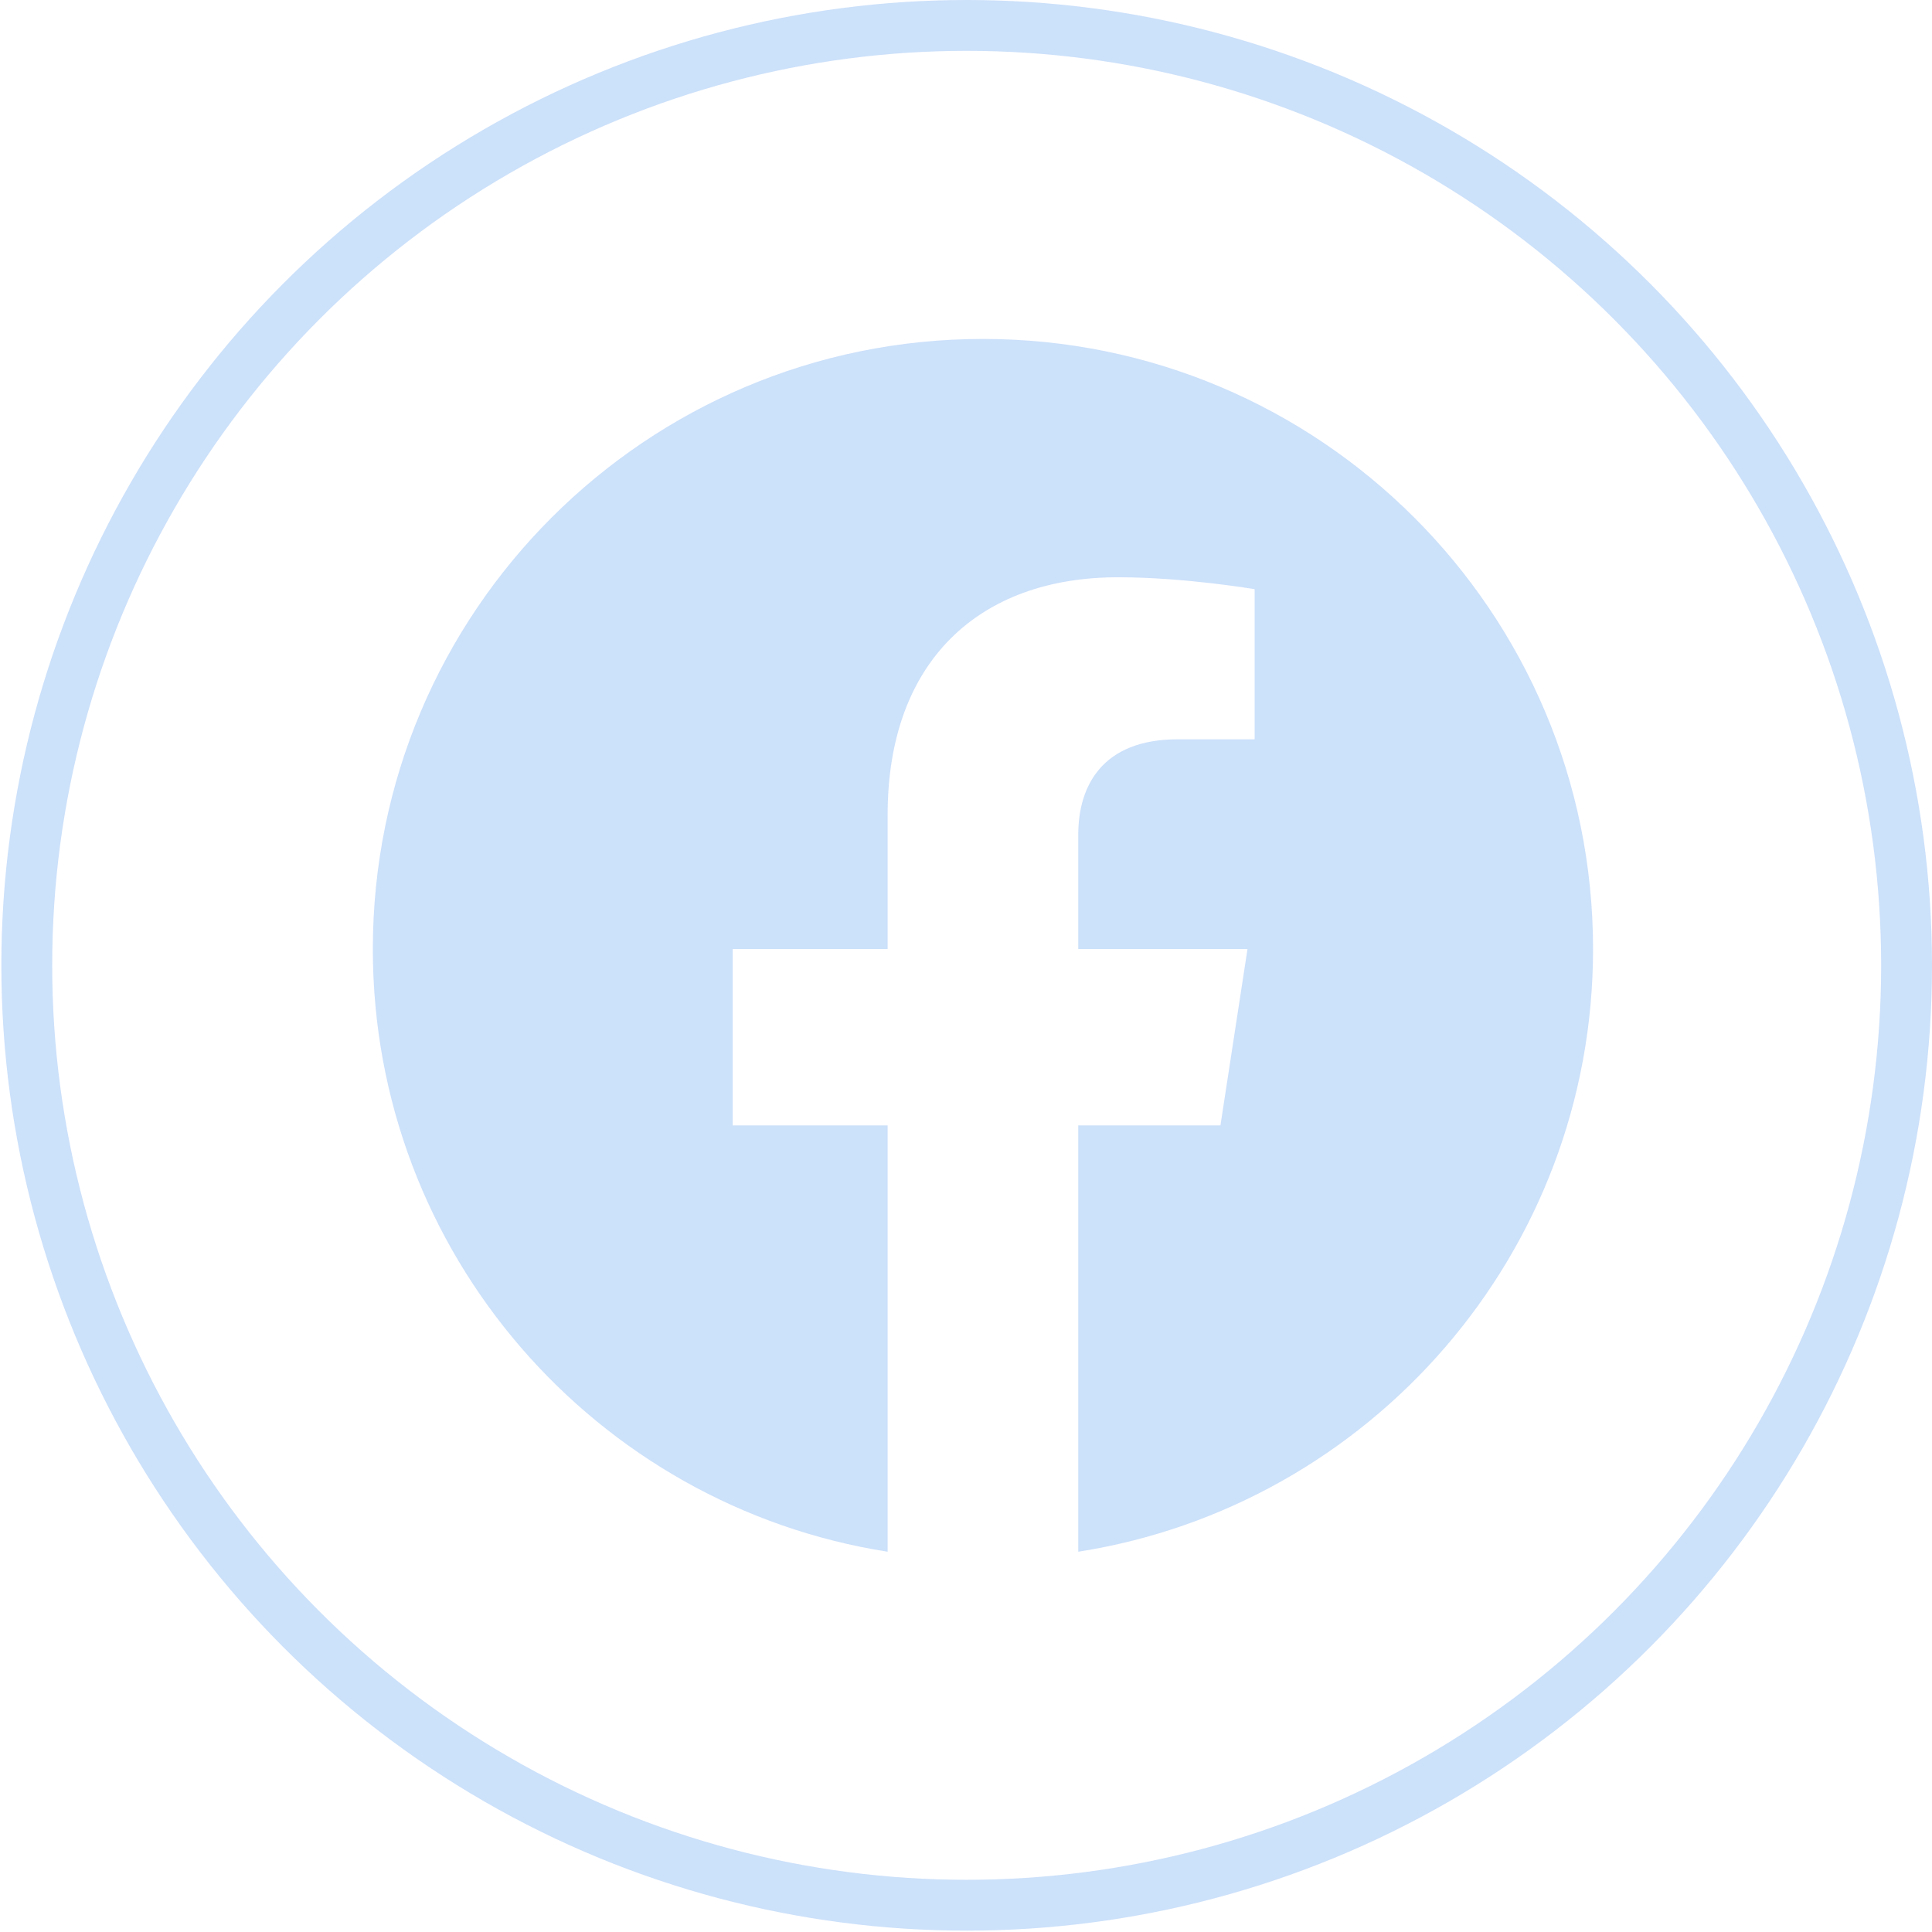
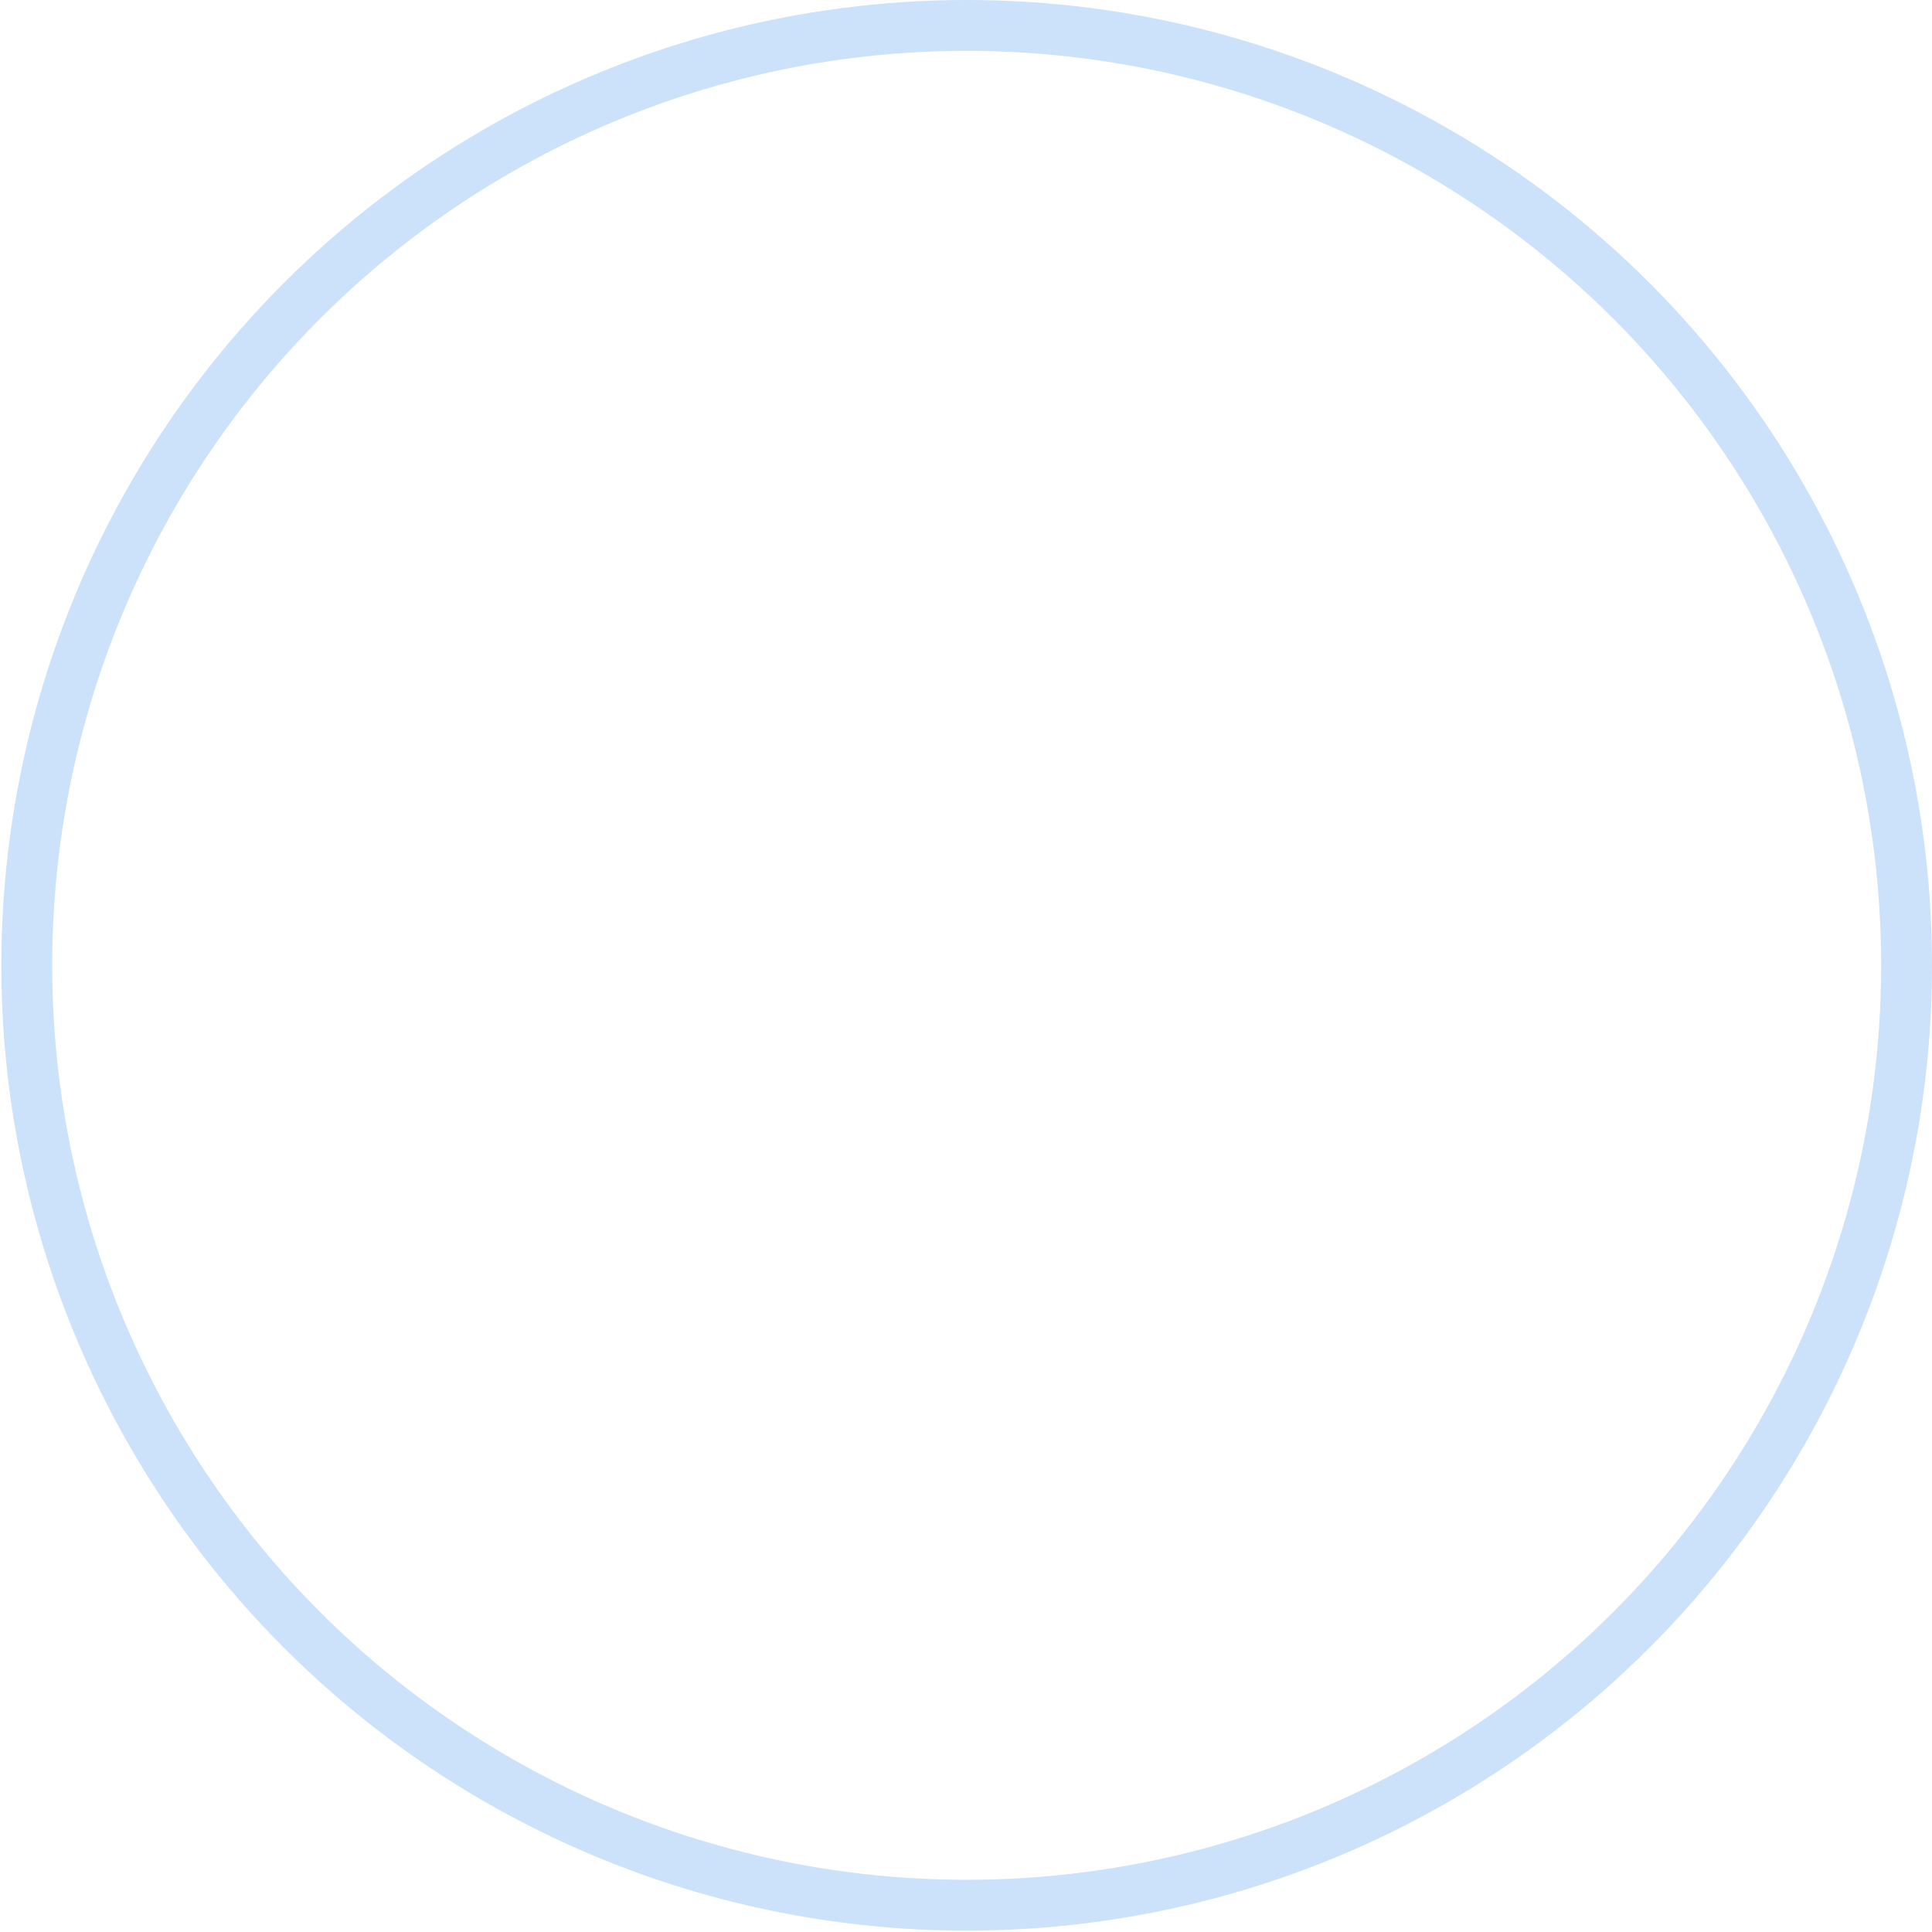
<svg xmlns="http://www.w3.org/2000/svg" width="57" height="57" viewBox="0 0 57 57" fill="none">
  <circle cx="28.52" cy="28.48" r="27.73" stroke="#CCE1FA" stroke-width="1.5" />
  <g clip-path="url(#clip0_273_26206)">
-     <path d="M47 28C47 36.984 40.417 44.431 31.812 45.781V33.203H36.007L36.805 28H31.812V24.624C31.812 23.2 32.51 21.812 34.746 21.812H37.016V17.383C37.016 17.383 34.956 17.031 32.986 17.031C28.875 17.031 26.188 19.523 26.188 24.034V28H21.617V33.203H26.188V45.781C17.583 44.431 11 36.984 11 28C11 18.059 19.059 10 29 10C38.941 10 47 18.059 47 28Z" fill="#CCE1FA" />
-   </g>
+     </g>
  <defs>
    <clipPath id="clip0_273_26206">
-       <rect width="36" height="36" fill="white" transform="translate(11 10)" />
-     </clipPath>
+       </clipPath>
  </defs>
</svg>